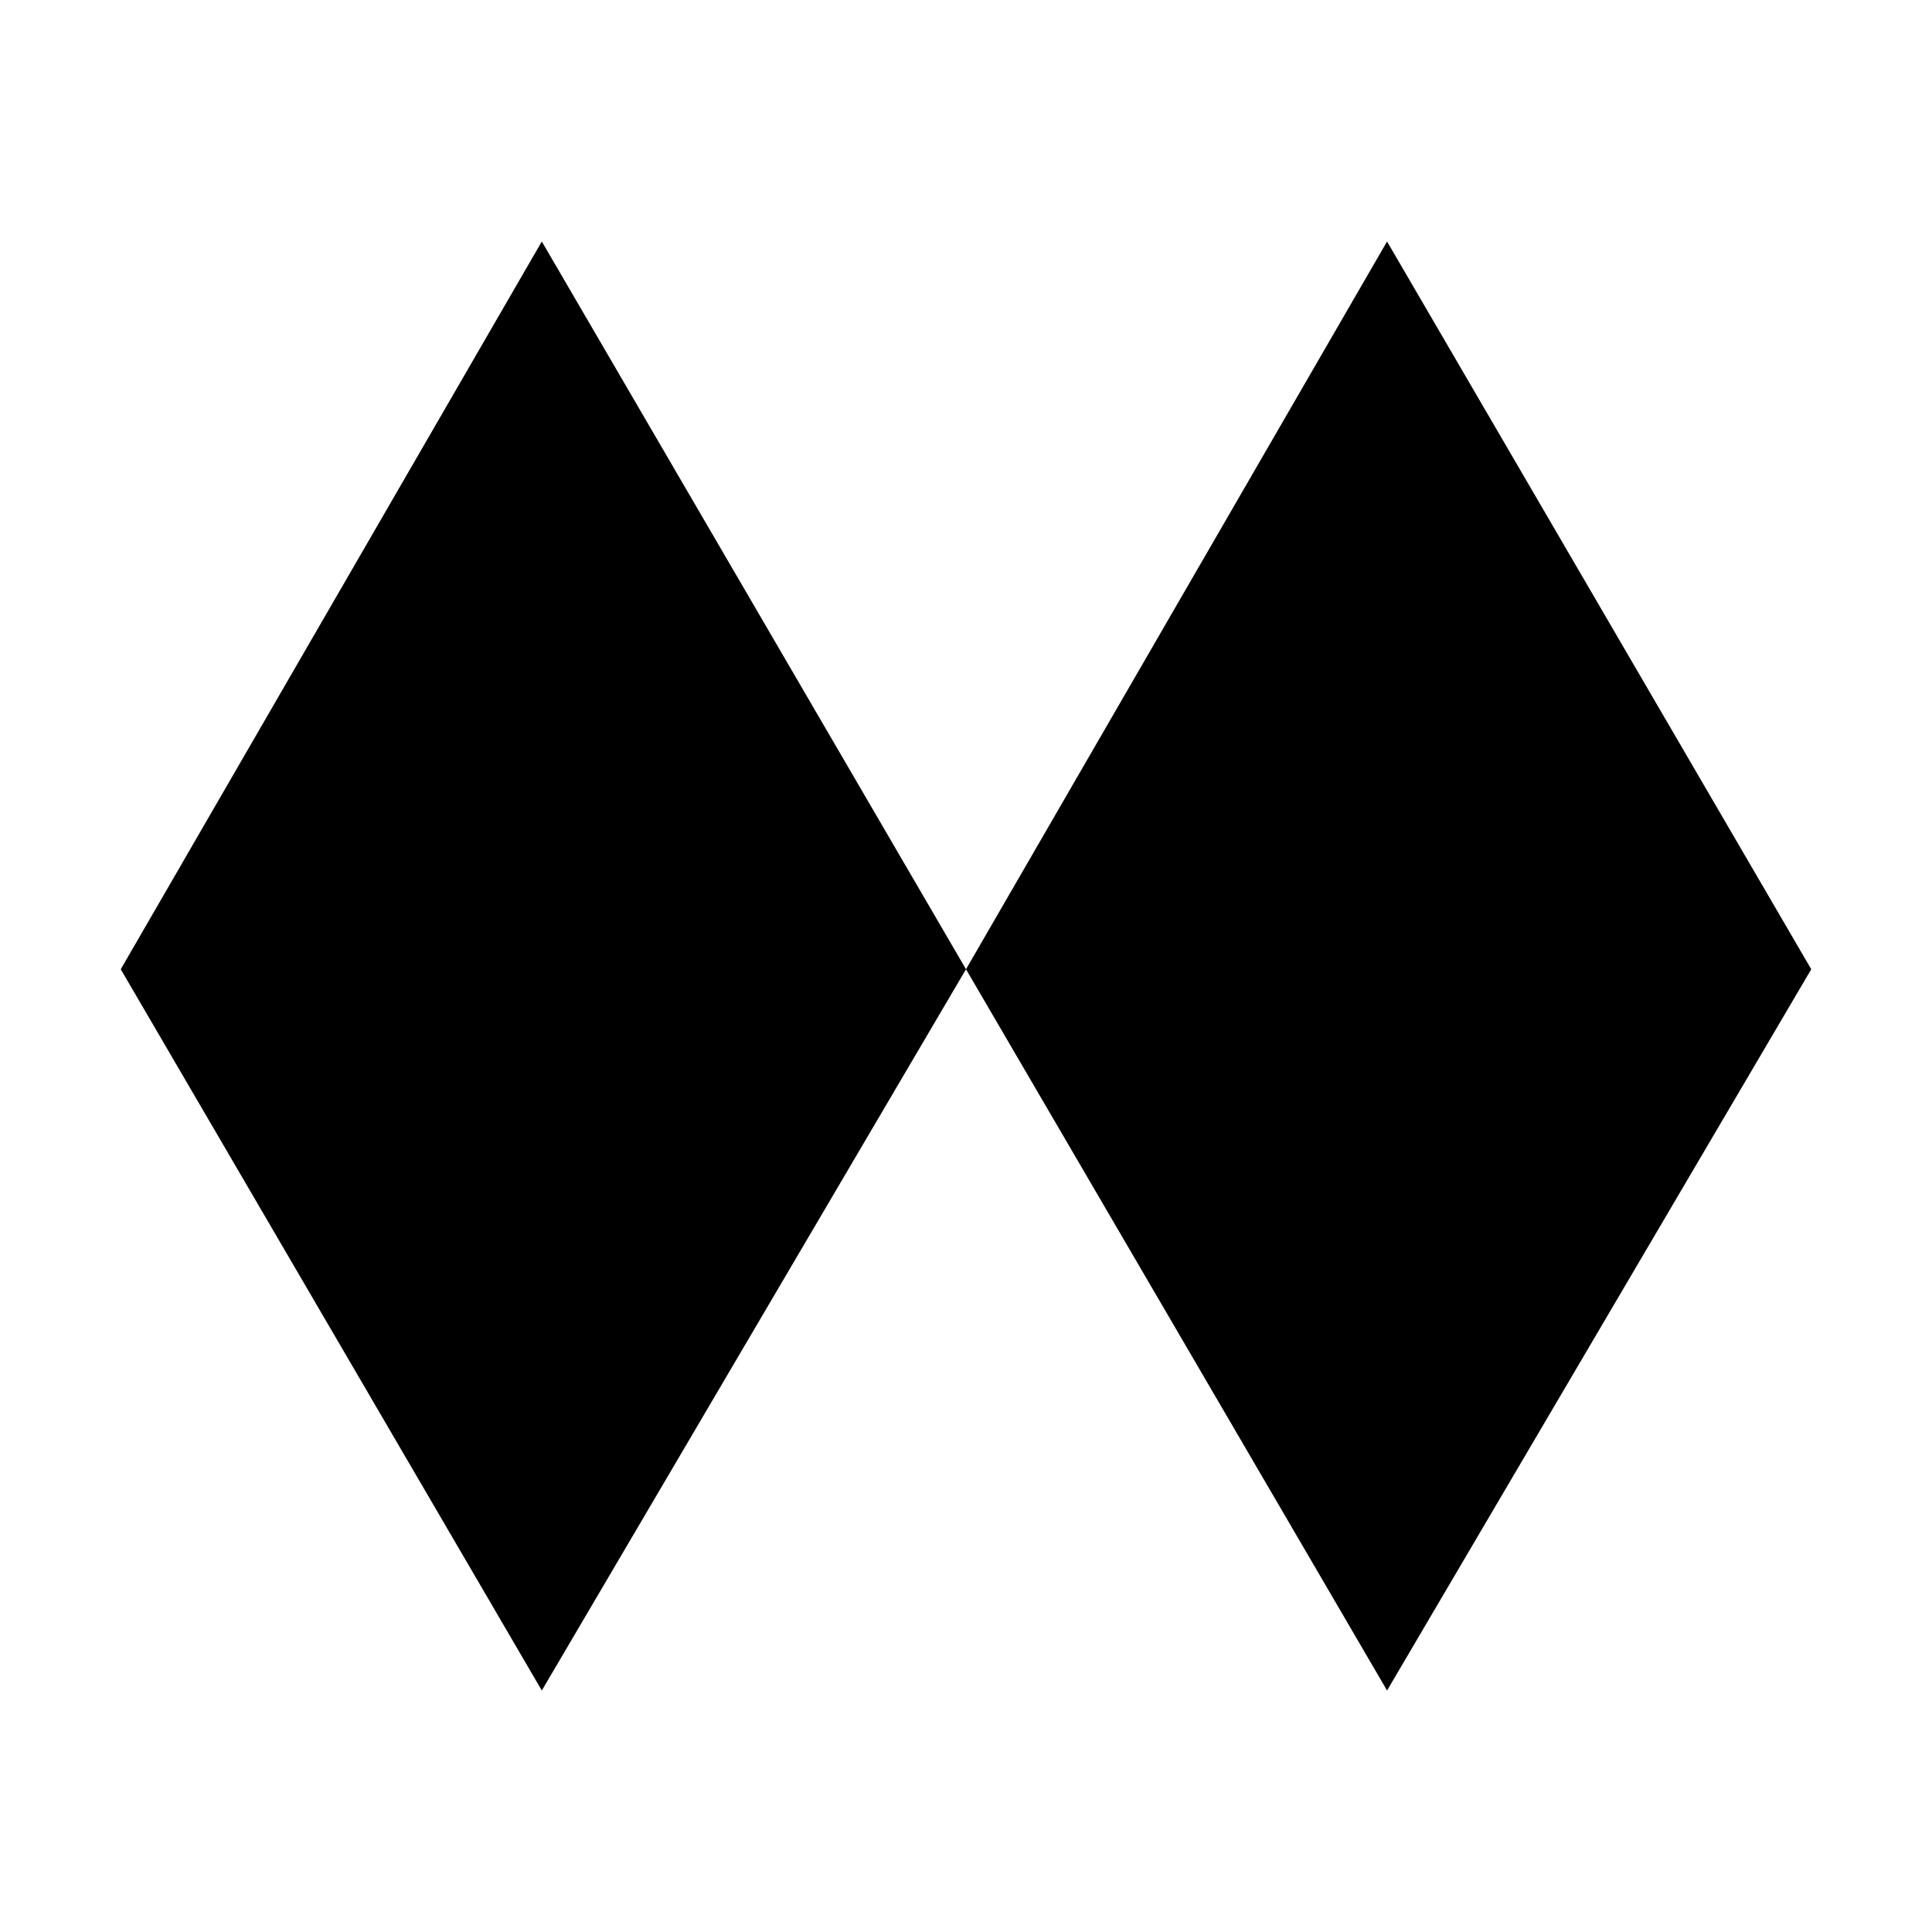
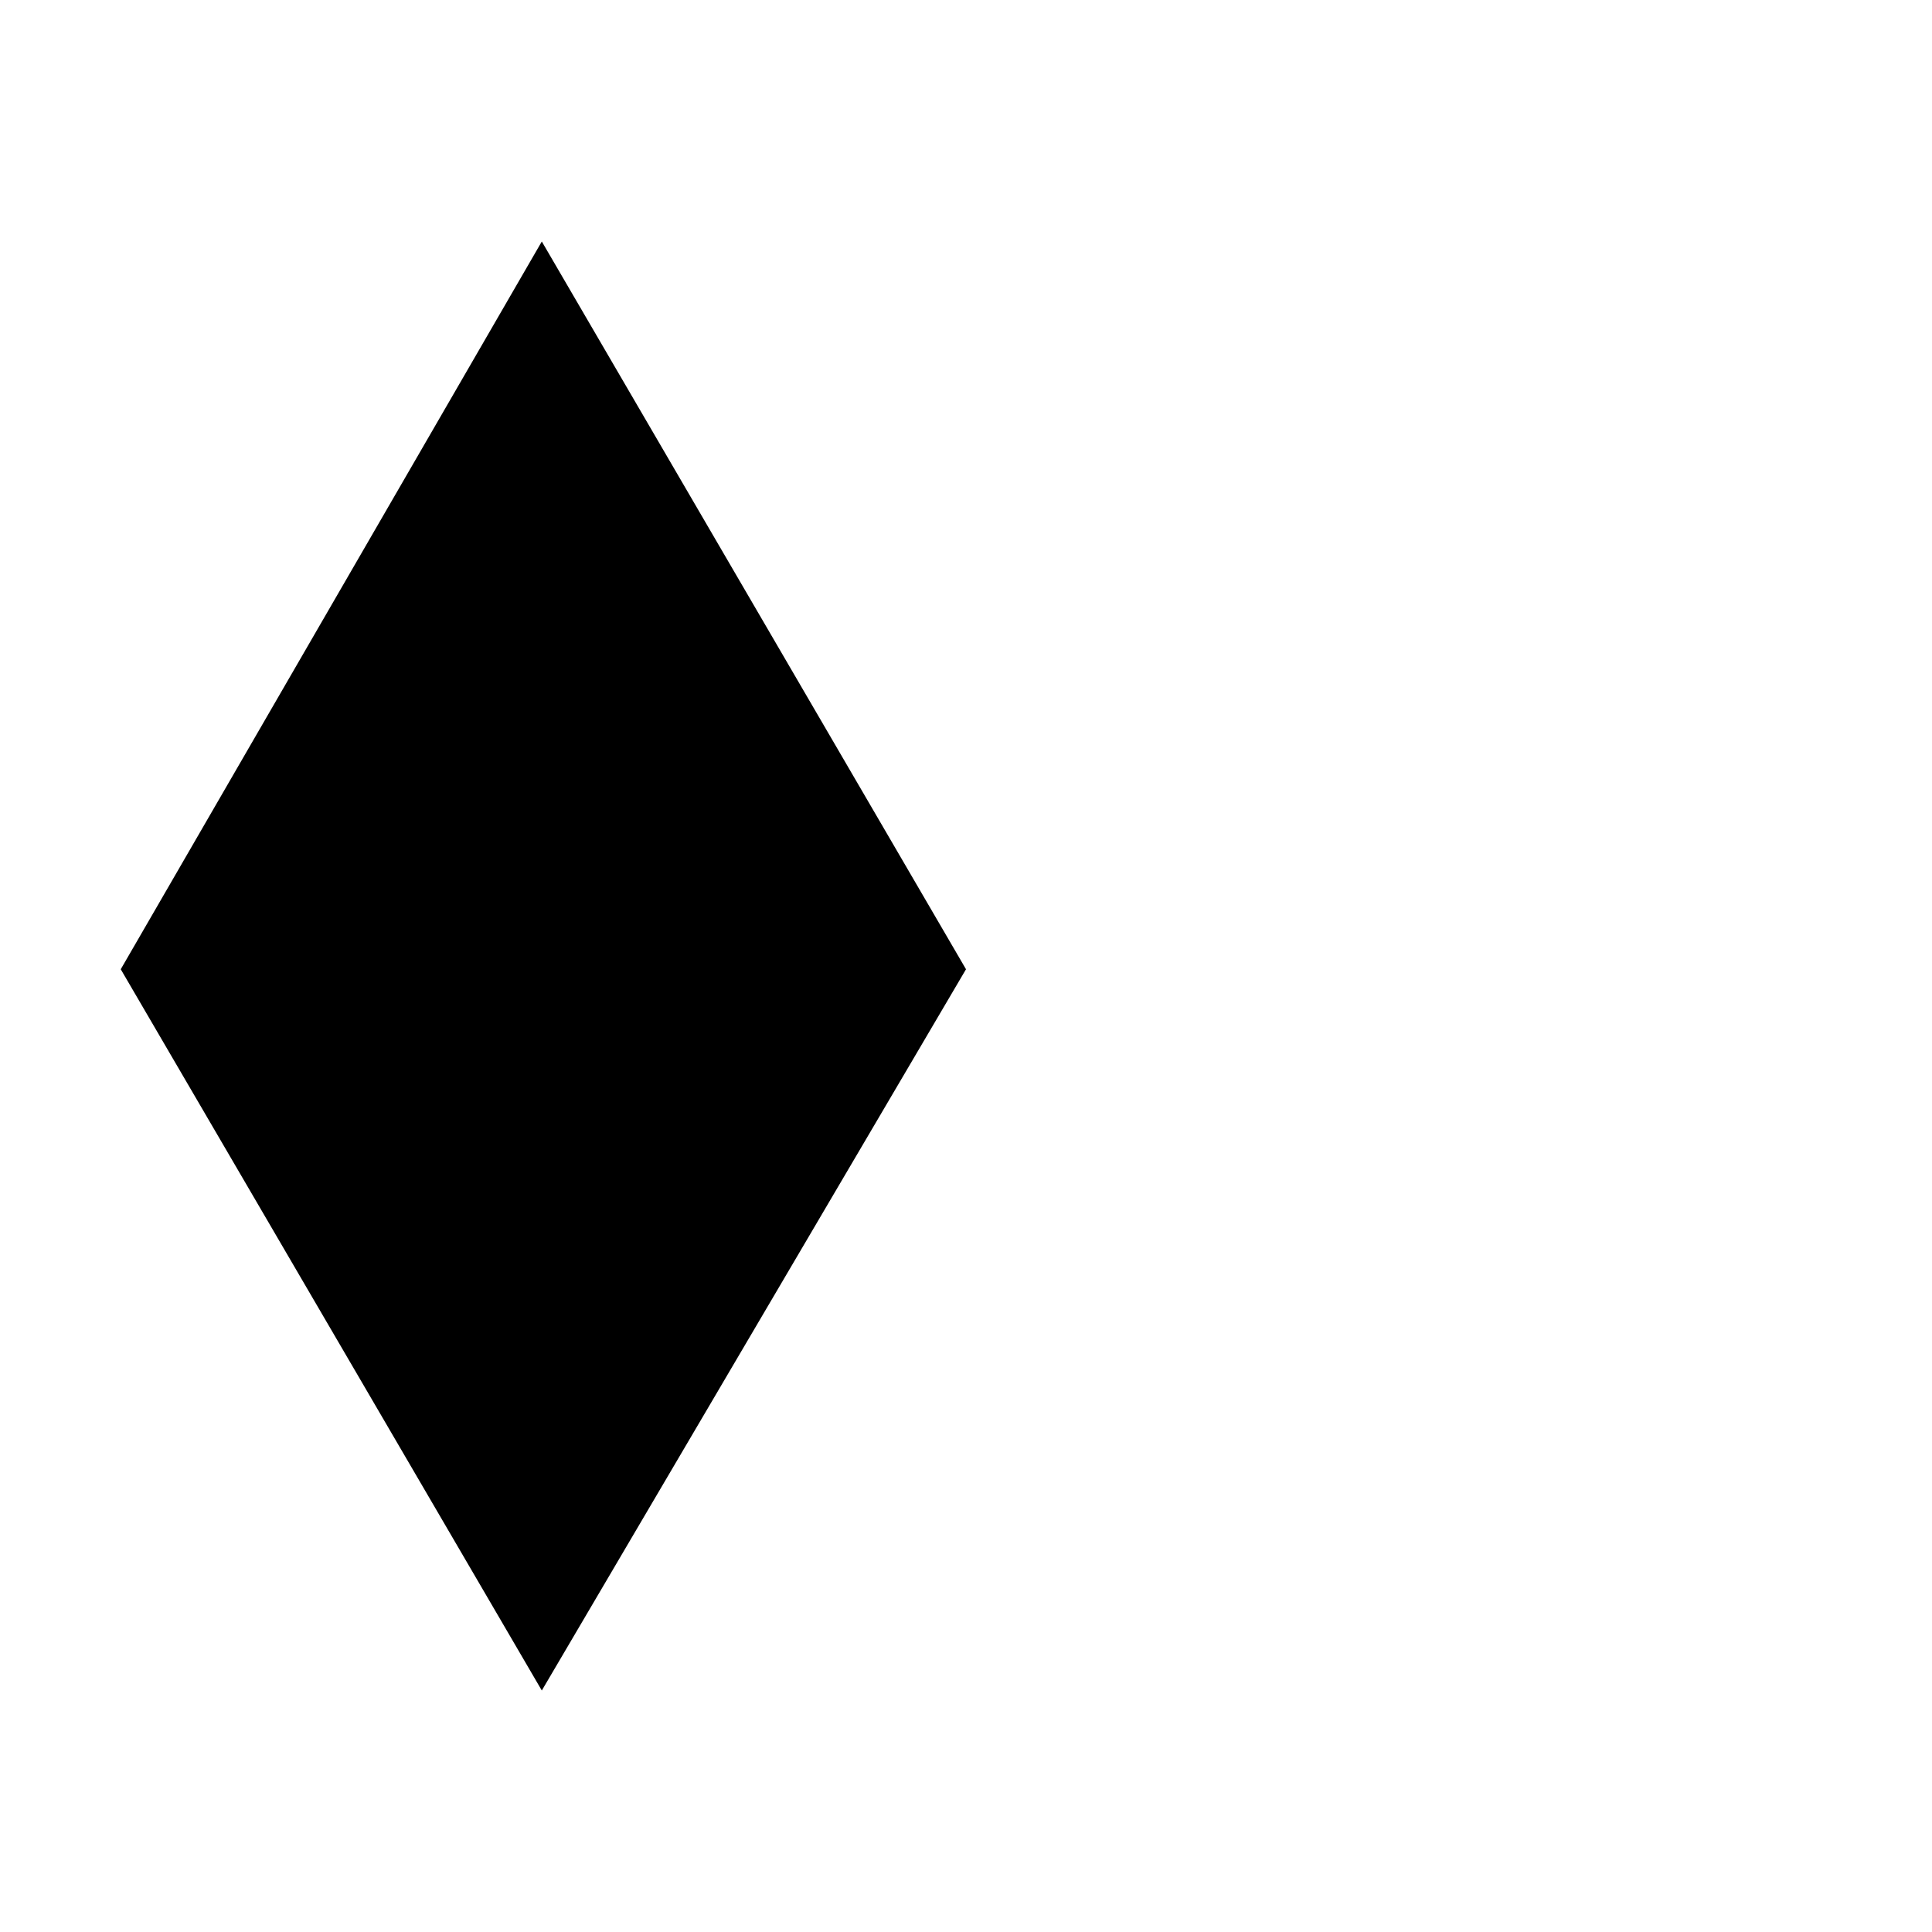
<svg xmlns="http://www.w3.org/2000/svg" width="16px" height="16px" viewBox="0 0 16 16" version="1.1">
  <title>extremo</title>
  <desc>Created with Sketch.</desc>
  <defs />
  <g id="Icones" stroke="none" stroke-width="1" fill="none" fill-rule="evenodd">
    <g id="extremo" fill="#000000">
      <g id="Group-Copy" transform="translate(1, 2)">
        <polygon id="Path-12-Copy-8" points="3.487 0 0 6.027 3.487 12 7 6.027" />
-         <polygon id="Path-12-Copy-9" points="10.487 0 7 6.027 10.487 12 14 6.027" />
      </g>
    </g>
  </g>
</svg>